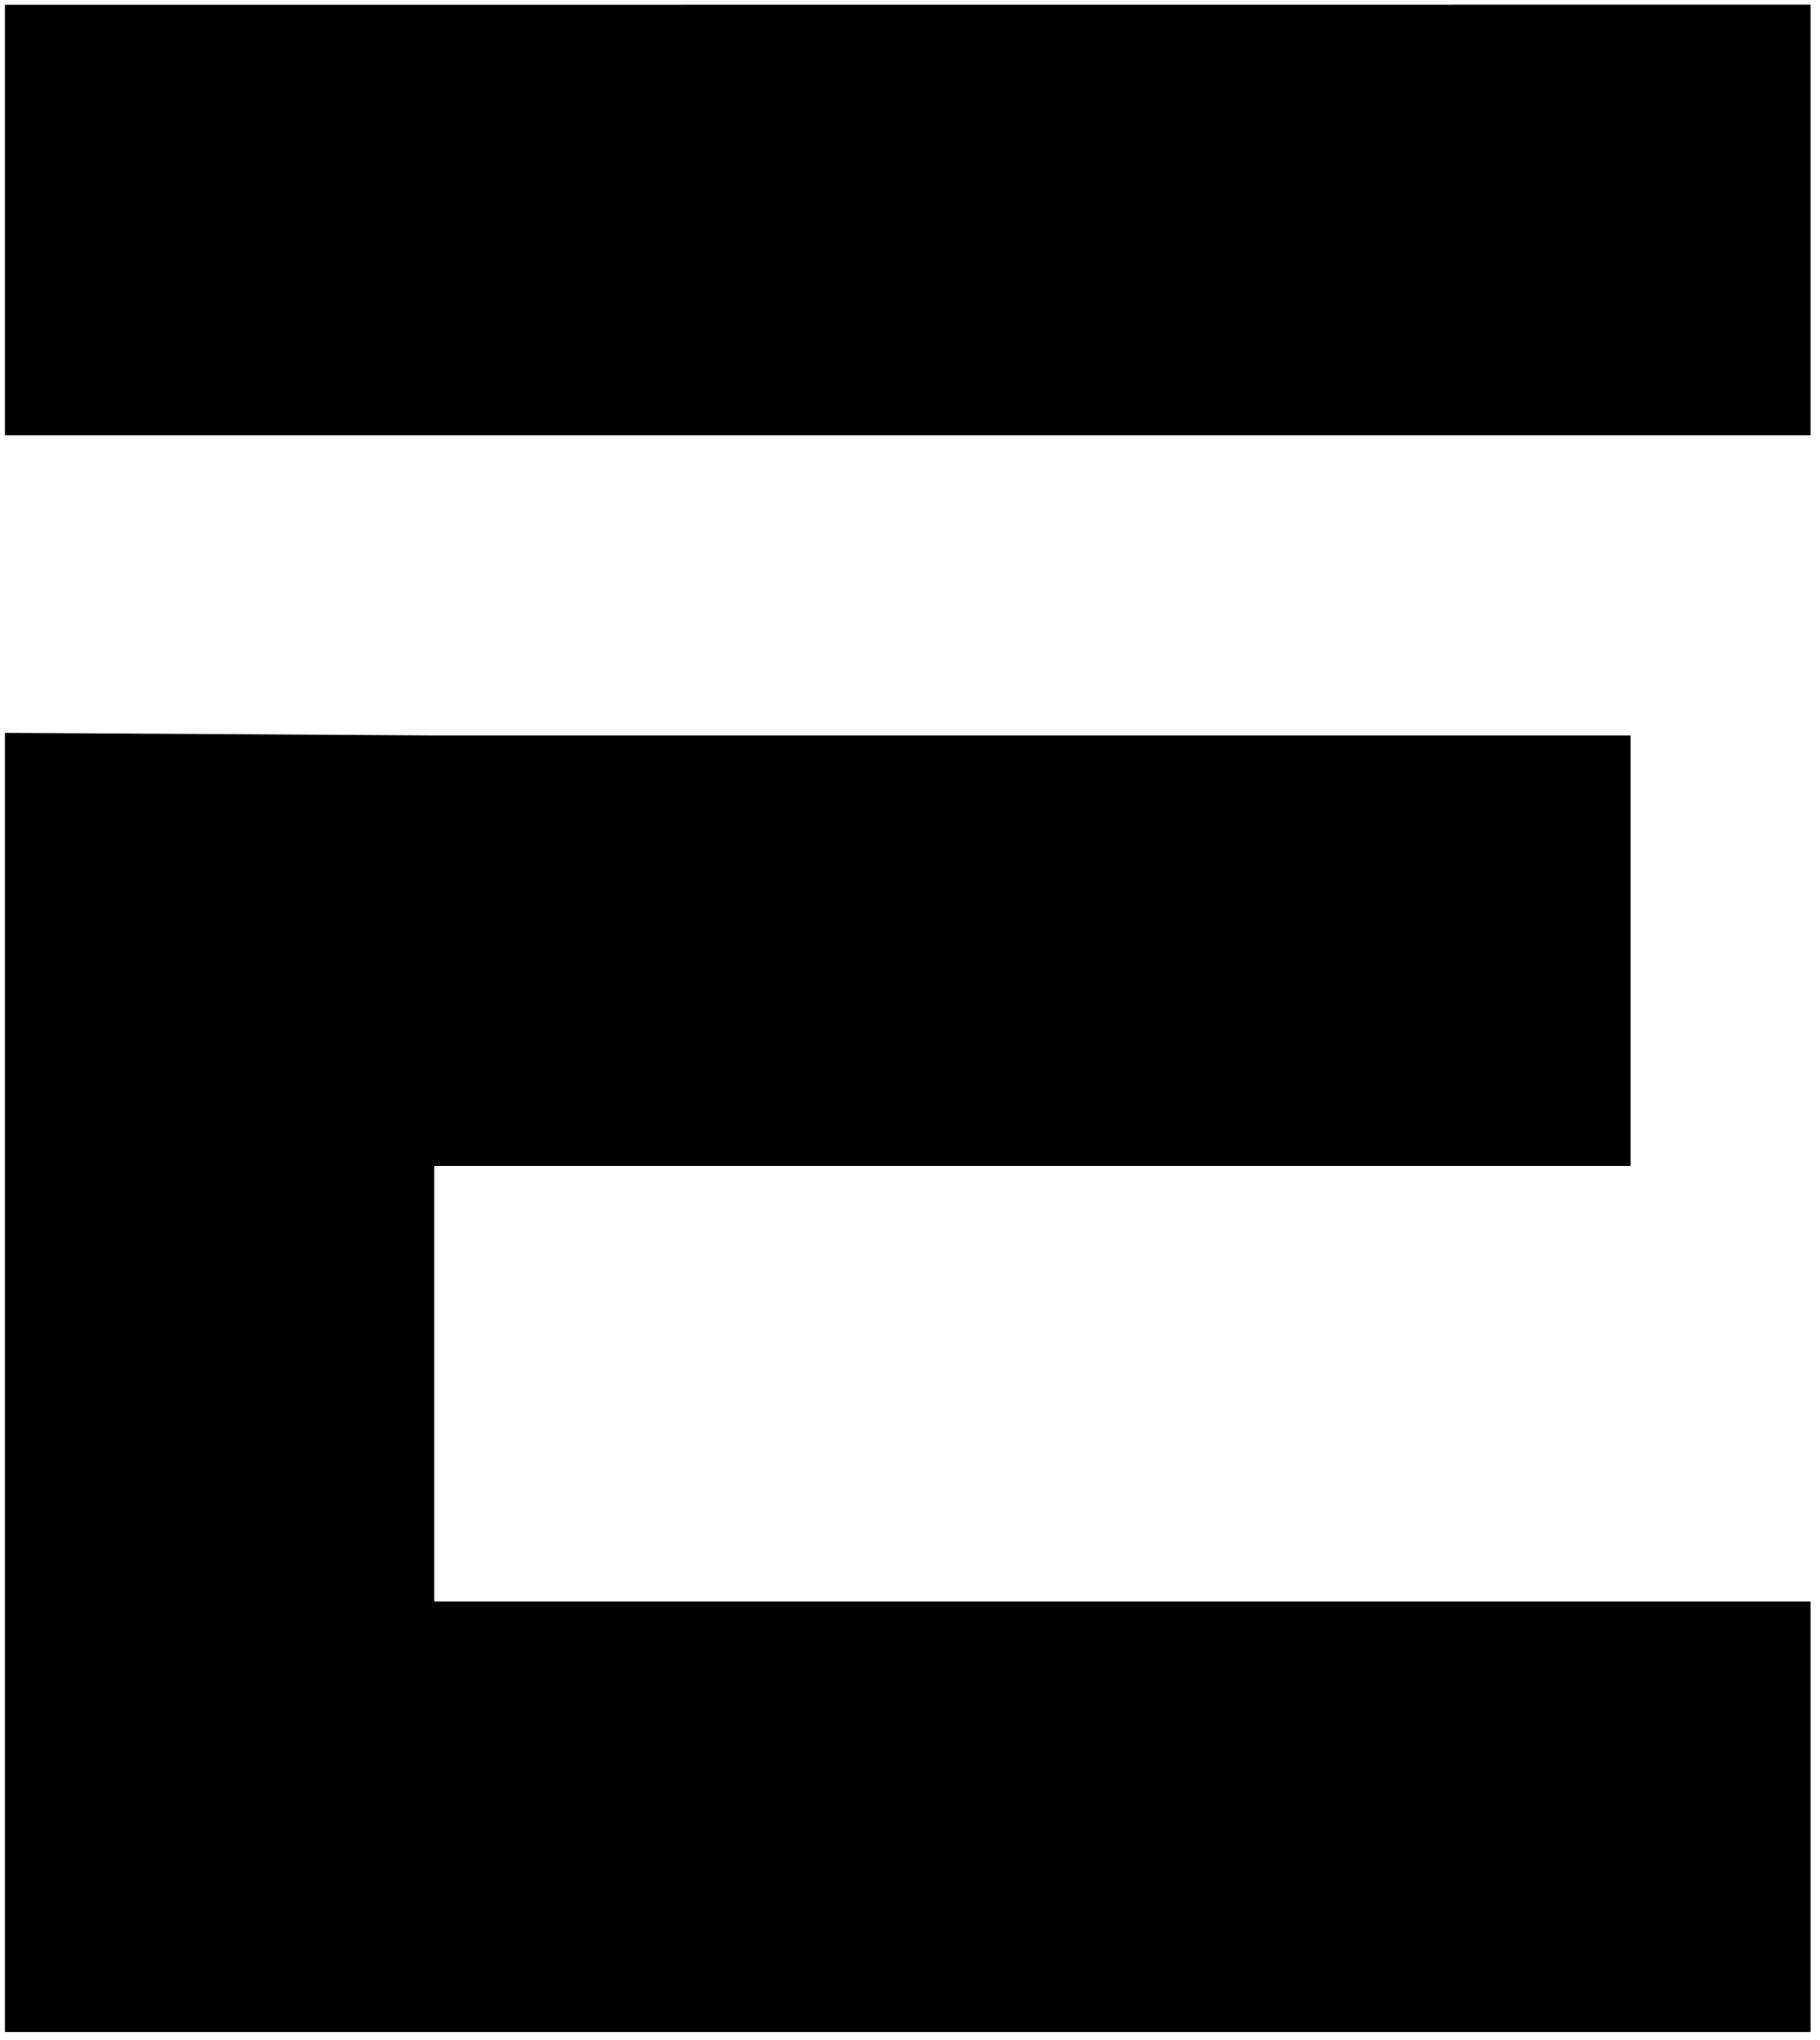
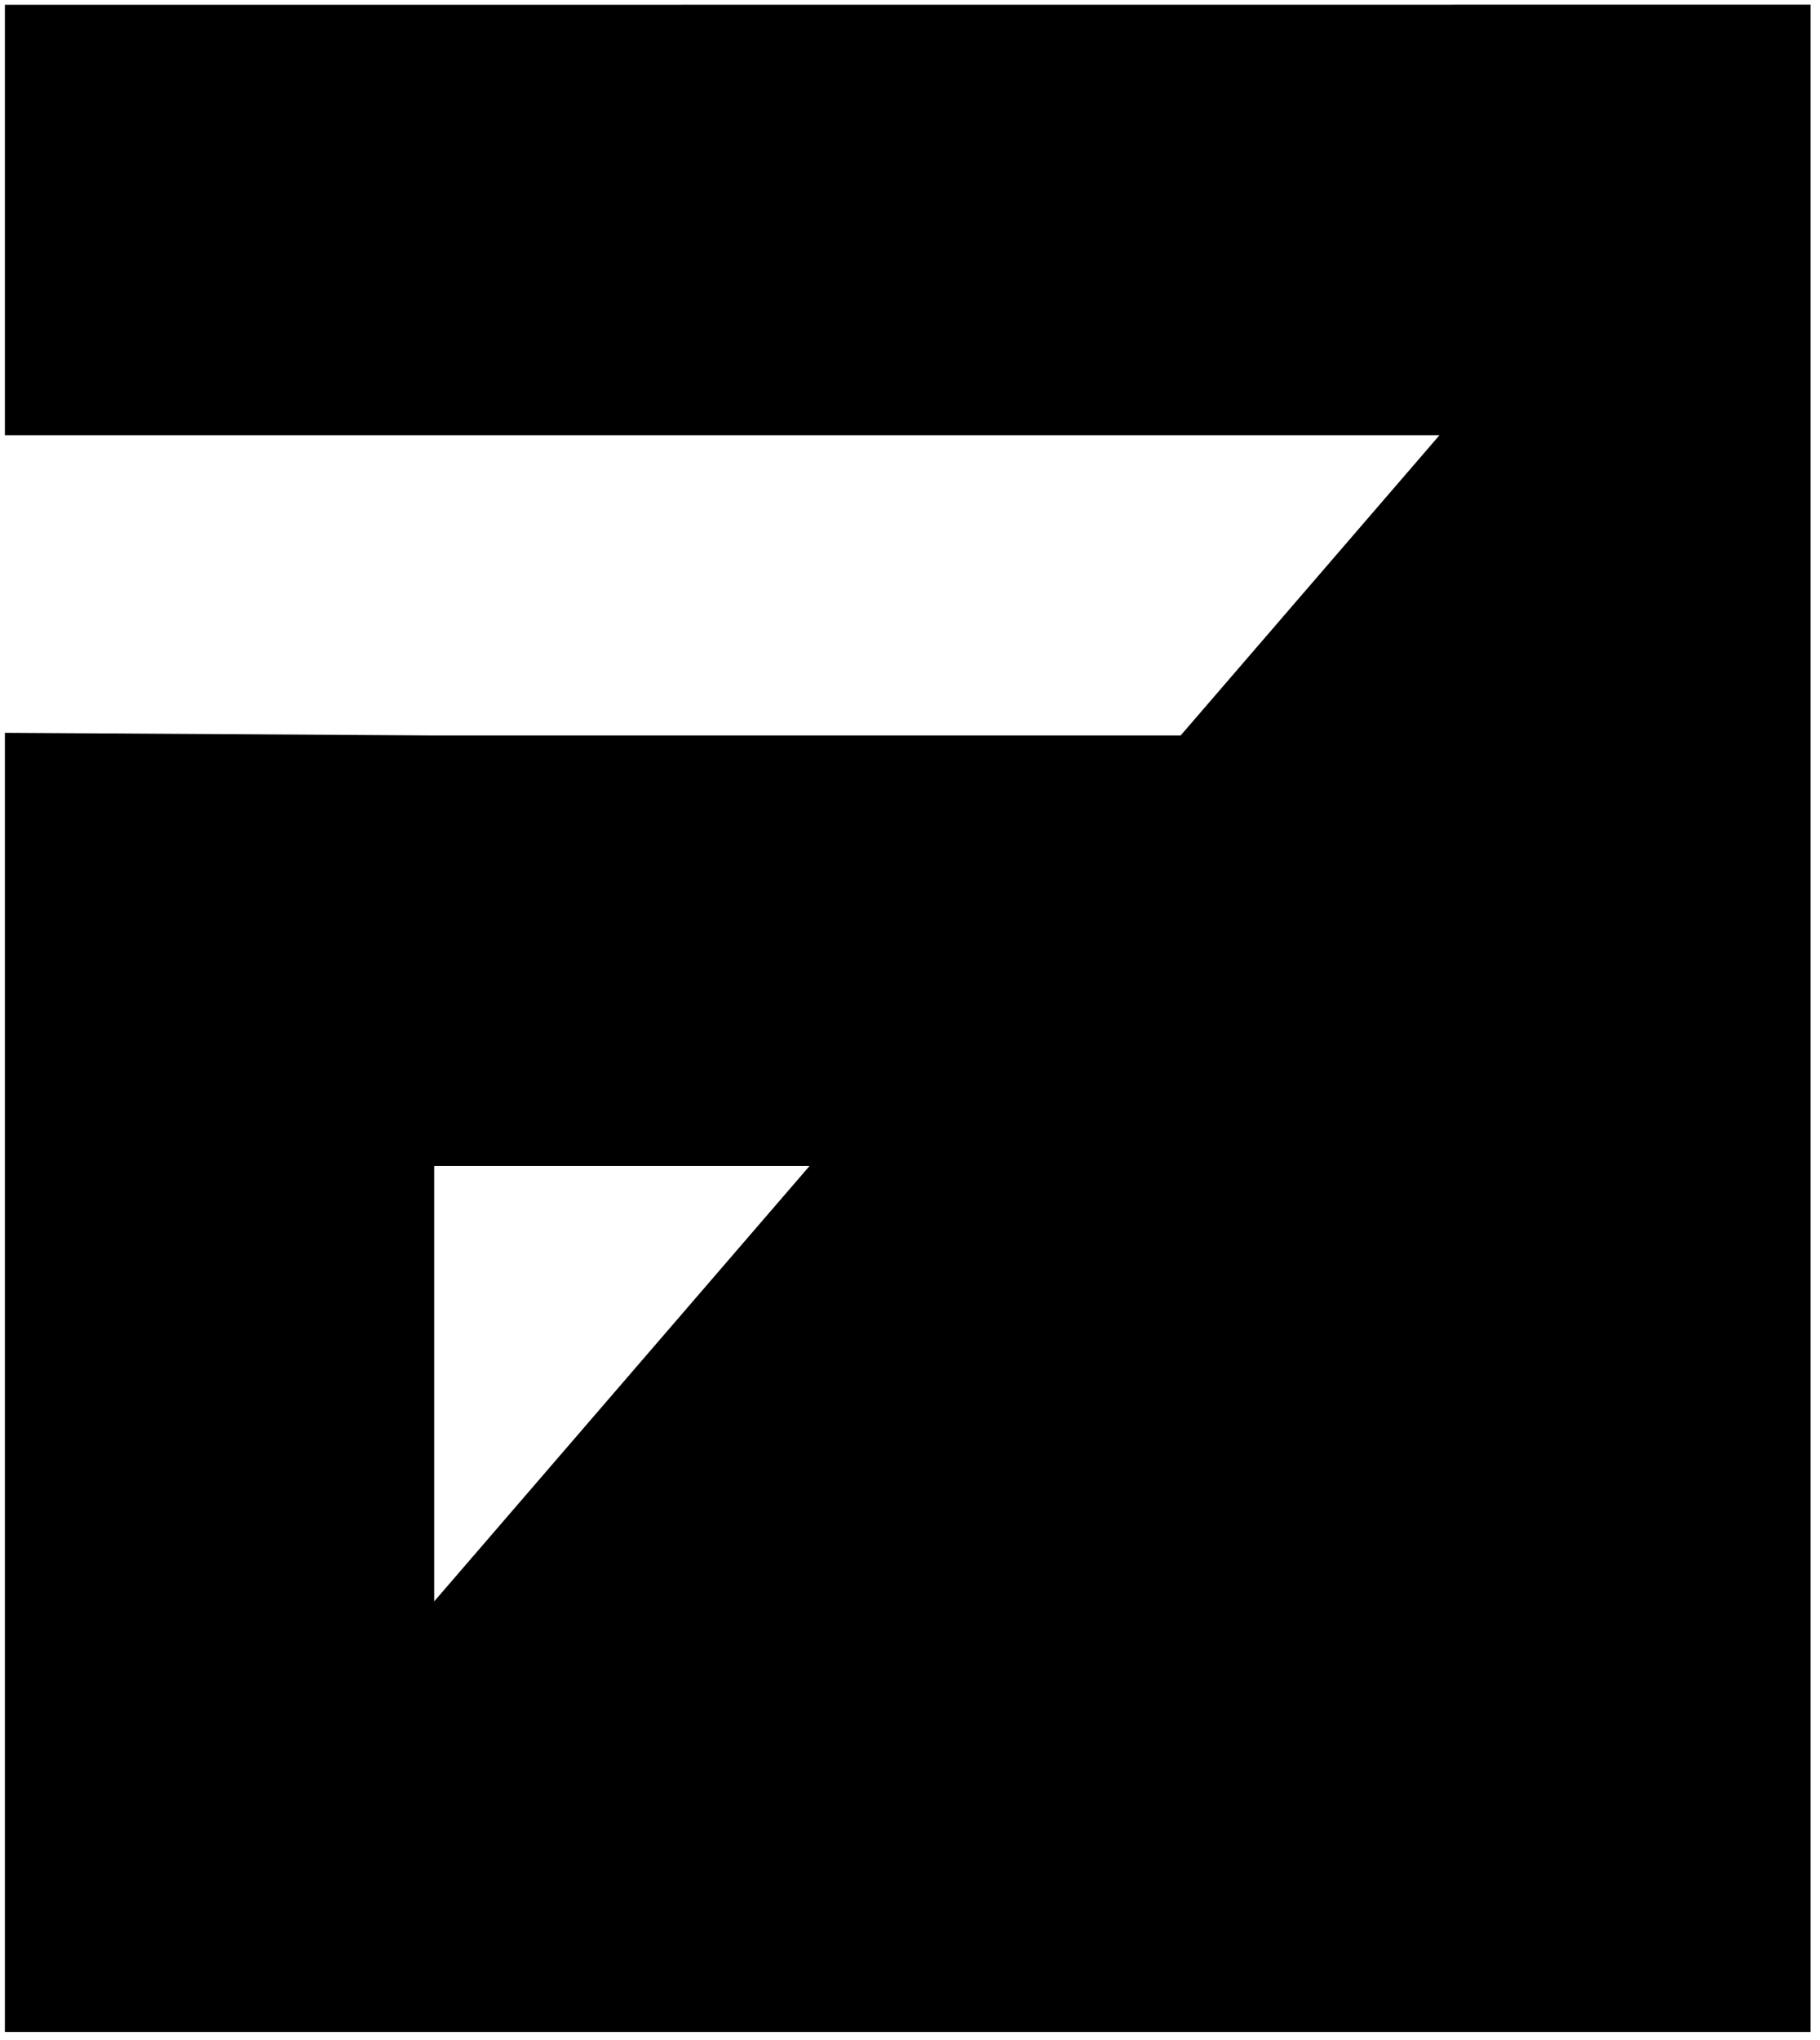
<svg xmlns="http://www.w3.org/2000/svg" width="191" height="214" viewBox="0 0 191 214" fill="none">
-   <path d="M190.016 0.489V45.65H0.513V8.968V0.501L190.016 0.489ZM45.567 167.987H190.016V213.149H0.513V176.466V167.999V76.872L45.555 77.15H171.115V122.317H45.567V167.987Z" fill="black" />
+   <path d="M190.016 0.489V45.65H0.513V8.968V0.501L190.016 0.489ZH190.016V213.149H0.513V176.466V167.999V76.872L45.555 77.15H171.115V122.317H45.567V167.987Z" fill="black" />
</svg>